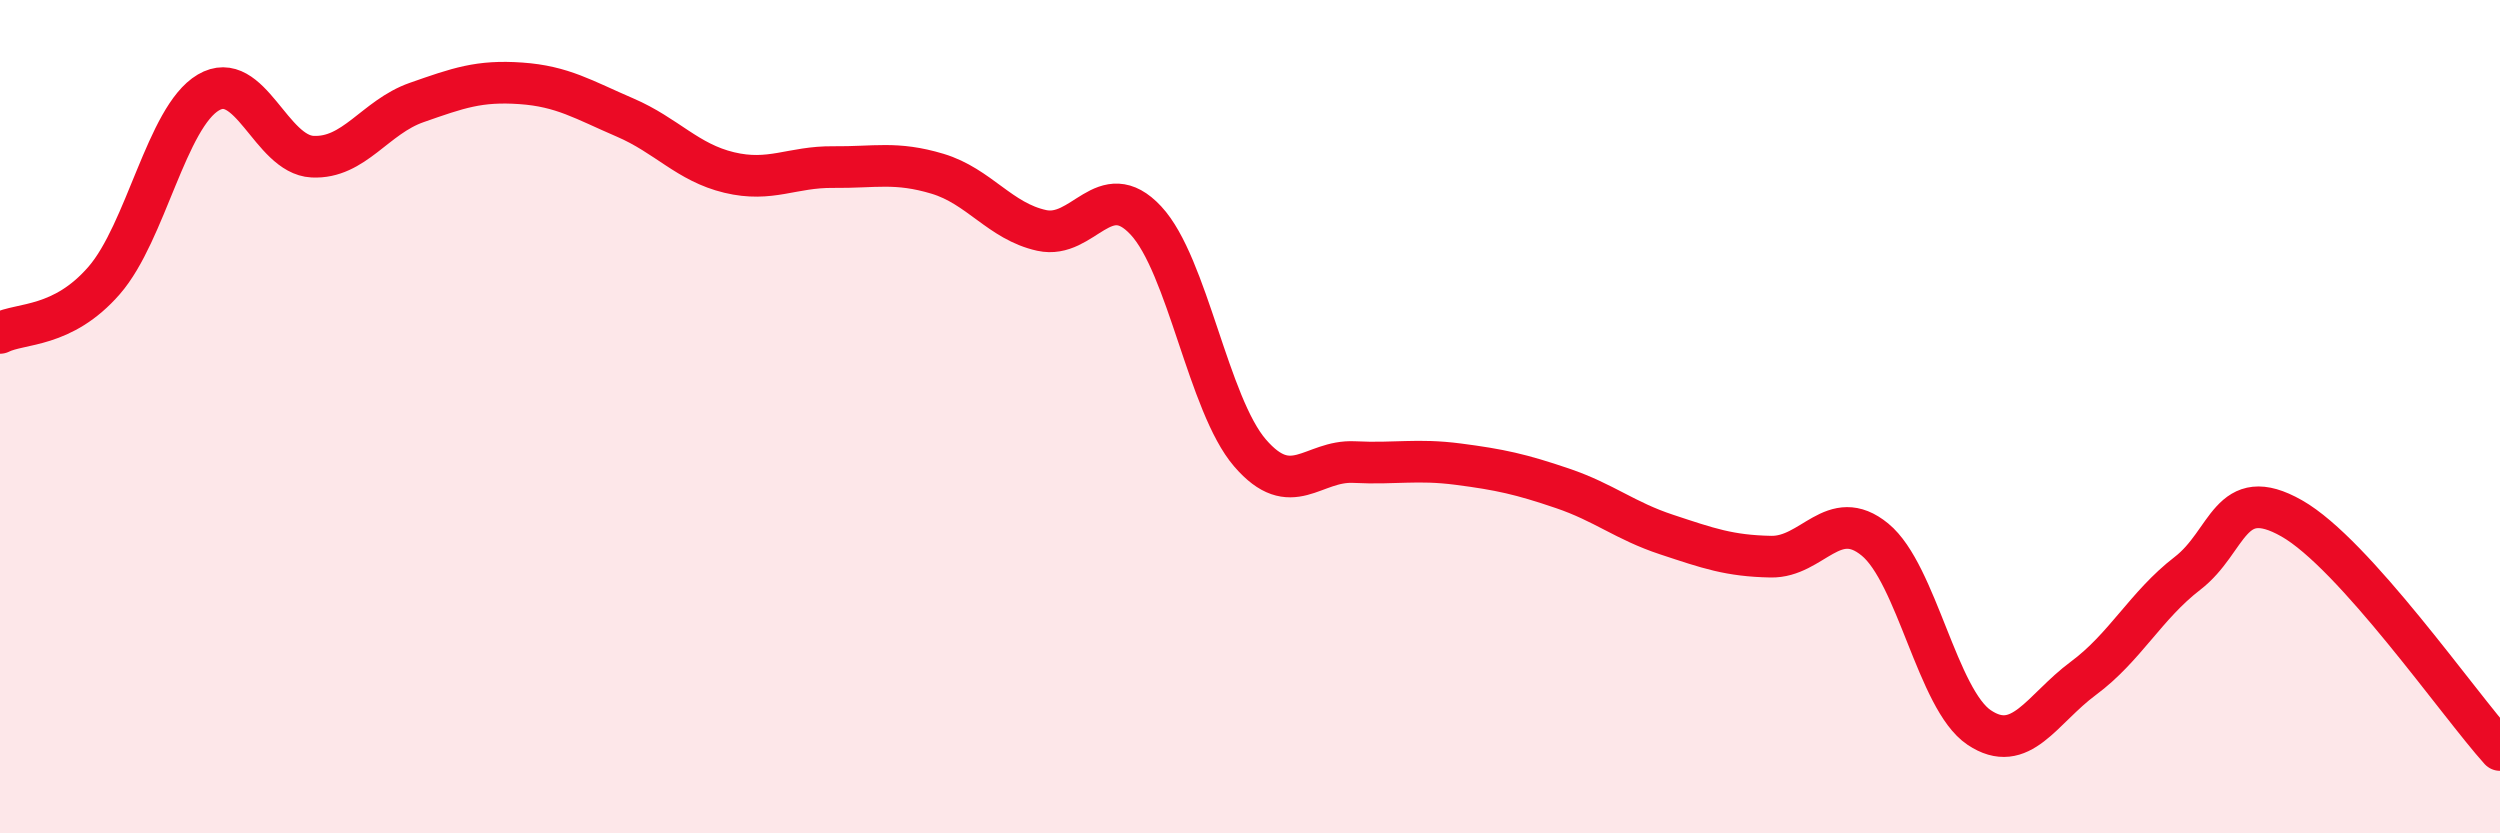
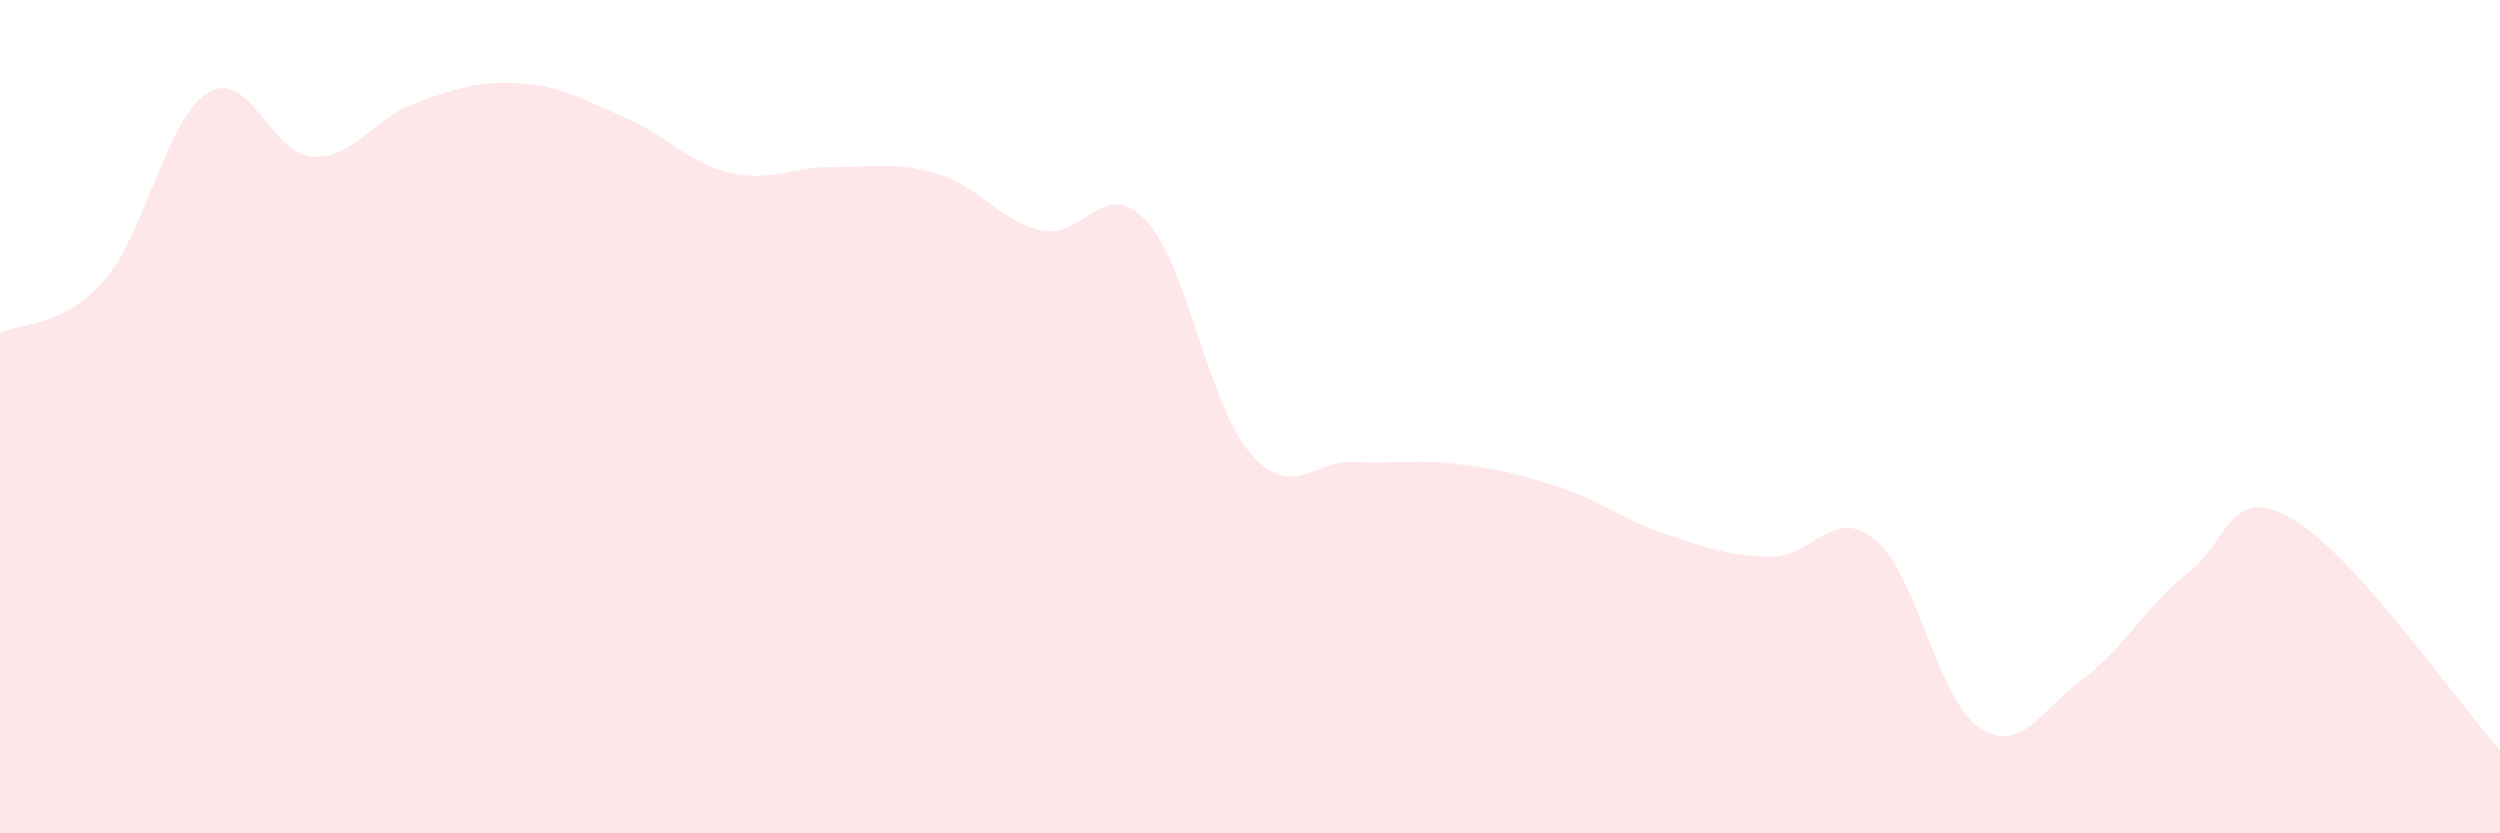
<svg xmlns="http://www.w3.org/2000/svg" width="60" height="20" viewBox="0 0 60 20">
  <path d="M 0,7.99 C 0.5,7.74 1.5,7.88 2.5,6.73 C 3.5,5.58 4,2.81 5,2.22 C 6,1.63 6.5,3.71 7.5,3.76 C 8.5,3.81 9,2.81 10,2.46 C 11,2.11 11.5,1.93 12.5,2 C 13.5,2.07 14,2.39 15,2.82 C 16,3.25 16.5,3.9 17.5,4.14 C 18.5,4.38 19,4 20,4.01 C 21,4.02 21.5,3.87 22.5,4.17 C 23.5,4.47 24,5.31 25,5.53 C 26,5.75 26.5,4.22 27.5,5.29 C 28.5,6.36 29,9.71 30,10.87 C 31,12.03 31.5,11.04 32.5,11.09 C 33.5,11.14 34,11.01 35,11.14 C 36,11.27 36.5,11.38 37.5,11.72 C 38.5,12.06 39,12.5 40,12.83 C 41,13.16 41.5,13.34 42.5,13.36 C 43.5,13.38 44,12.13 45,12.95 C 46,13.77 46.5,16.79 47.5,17.46 C 48.5,18.13 49,17.02 50,16.28 C 51,15.54 51.5,14.53 52.5,13.76 C 53.5,12.99 53.5,11.59 55,12.44 C 56.5,13.29 59,16.89 60,18L60 20L0 20Z" fill="#EB0A25" opacity="0.1" stroke-linecap="round" stroke-linejoin="round" />
-   <path d="M 0,7.99 C 0.5,7.74 1.5,7.88 2.5,6.73 C 3.5,5.58 4,2.81 5,2.22 C 6,1.63 6.5,3.71 7.5,3.76 C 8.5,3.81 9,2.81 10,2.46 C 11,2.11 11.5,1.93 12.5,2 C 13.5,2.07 14,2.39 15,2.82 C 16,3.25 16.5,3.9 17.5,4.14 C 18.5,4.38 19,4 20,4.01 C 21,4.02 21.5,3.87 22.5,4.17 C 23.5,4.47 24,5.31 25,5.53 C 26,5.75 26.5,4.22 27.5,5.29 C 28.5,6.36 29,9.71 30,10.87 C 31,12.03 31.5,11.04 32.5,11.09 C 33.5,11.14 34,11.01 35,11.14 C 36,11.27 36.5,11.38 37.5,11.72 C 38.5,12.06 39,12.5 40,12.83 C 41,13.16 41.5,13.34 42.5,13.36 C 43.5,13.38 44,12.13 45,12.95 C 46,13.77 46.5,16.79 47.5,17.46 C 48.5,18.13 49,17.02 50,16.28 C 51,15.54 51.5,14.53 52.5,13.76 C 53.5,12.99 53.5,11.59 55,12.44 C 56.5,13.29 59,16.89 60,18" stroke="#EB0A25" stroke-width="1" fill="none" stroke-linecap="round" stroke-linejoin="round" />
</svg>